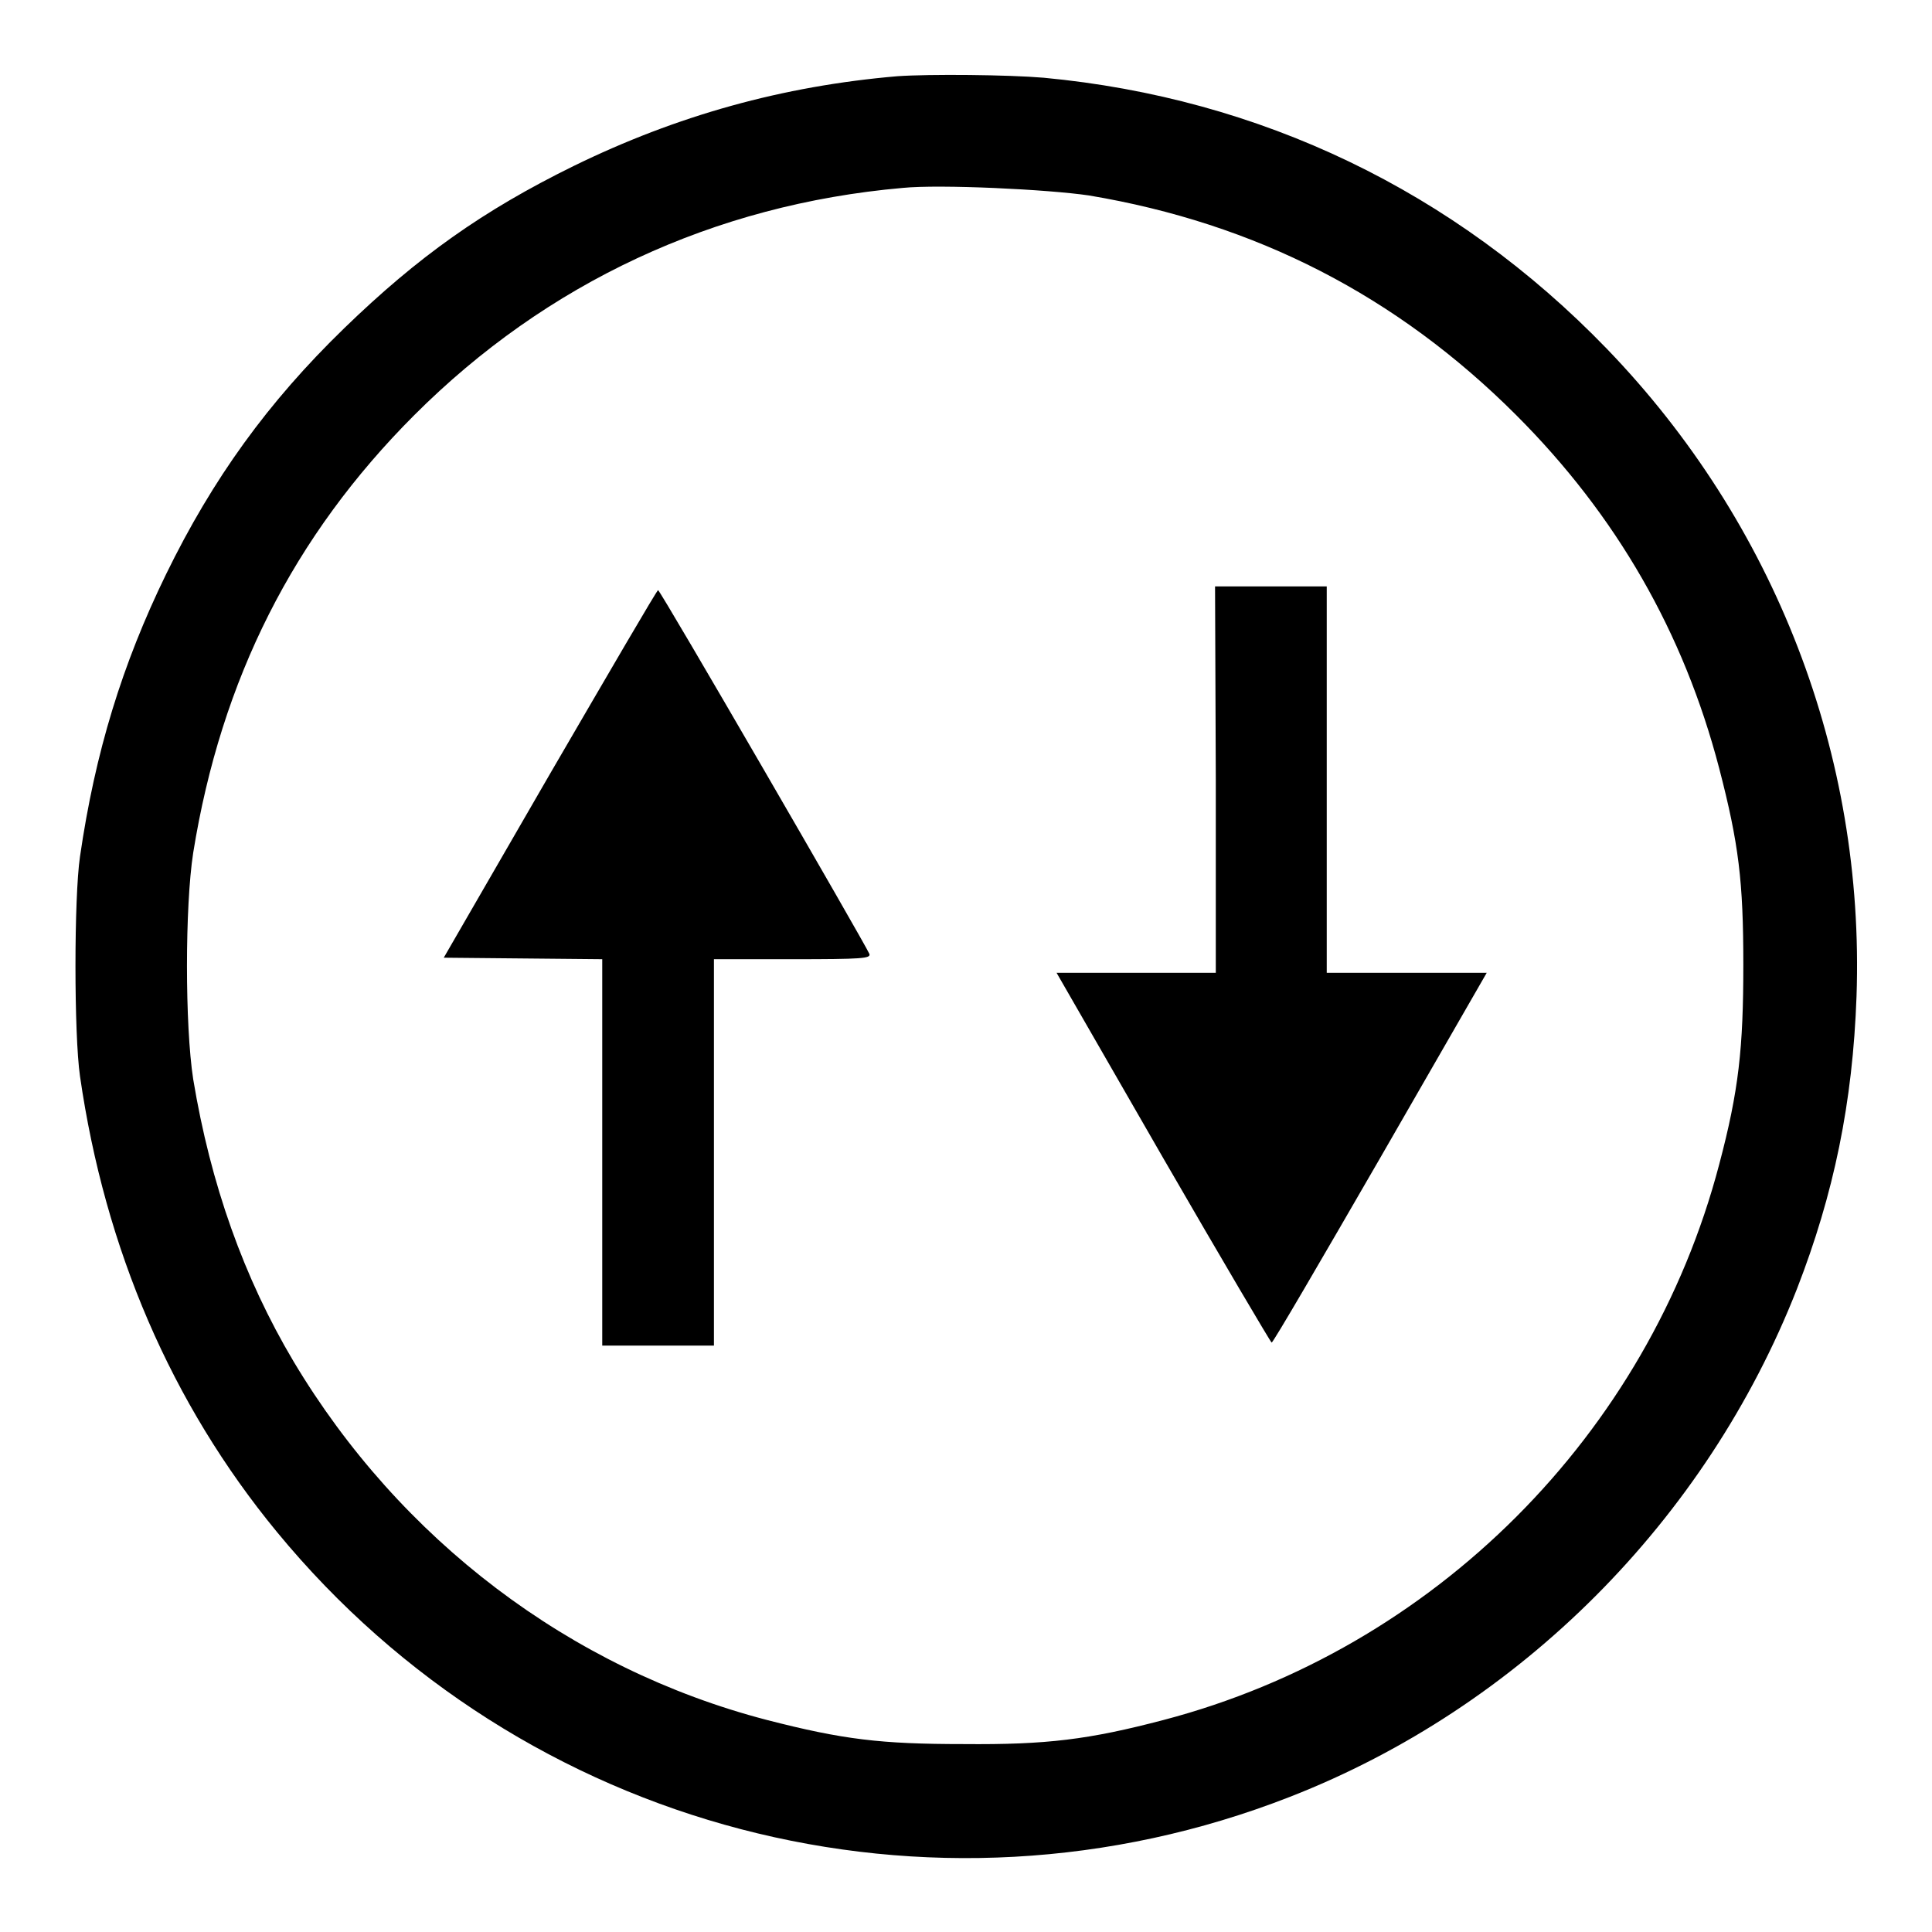
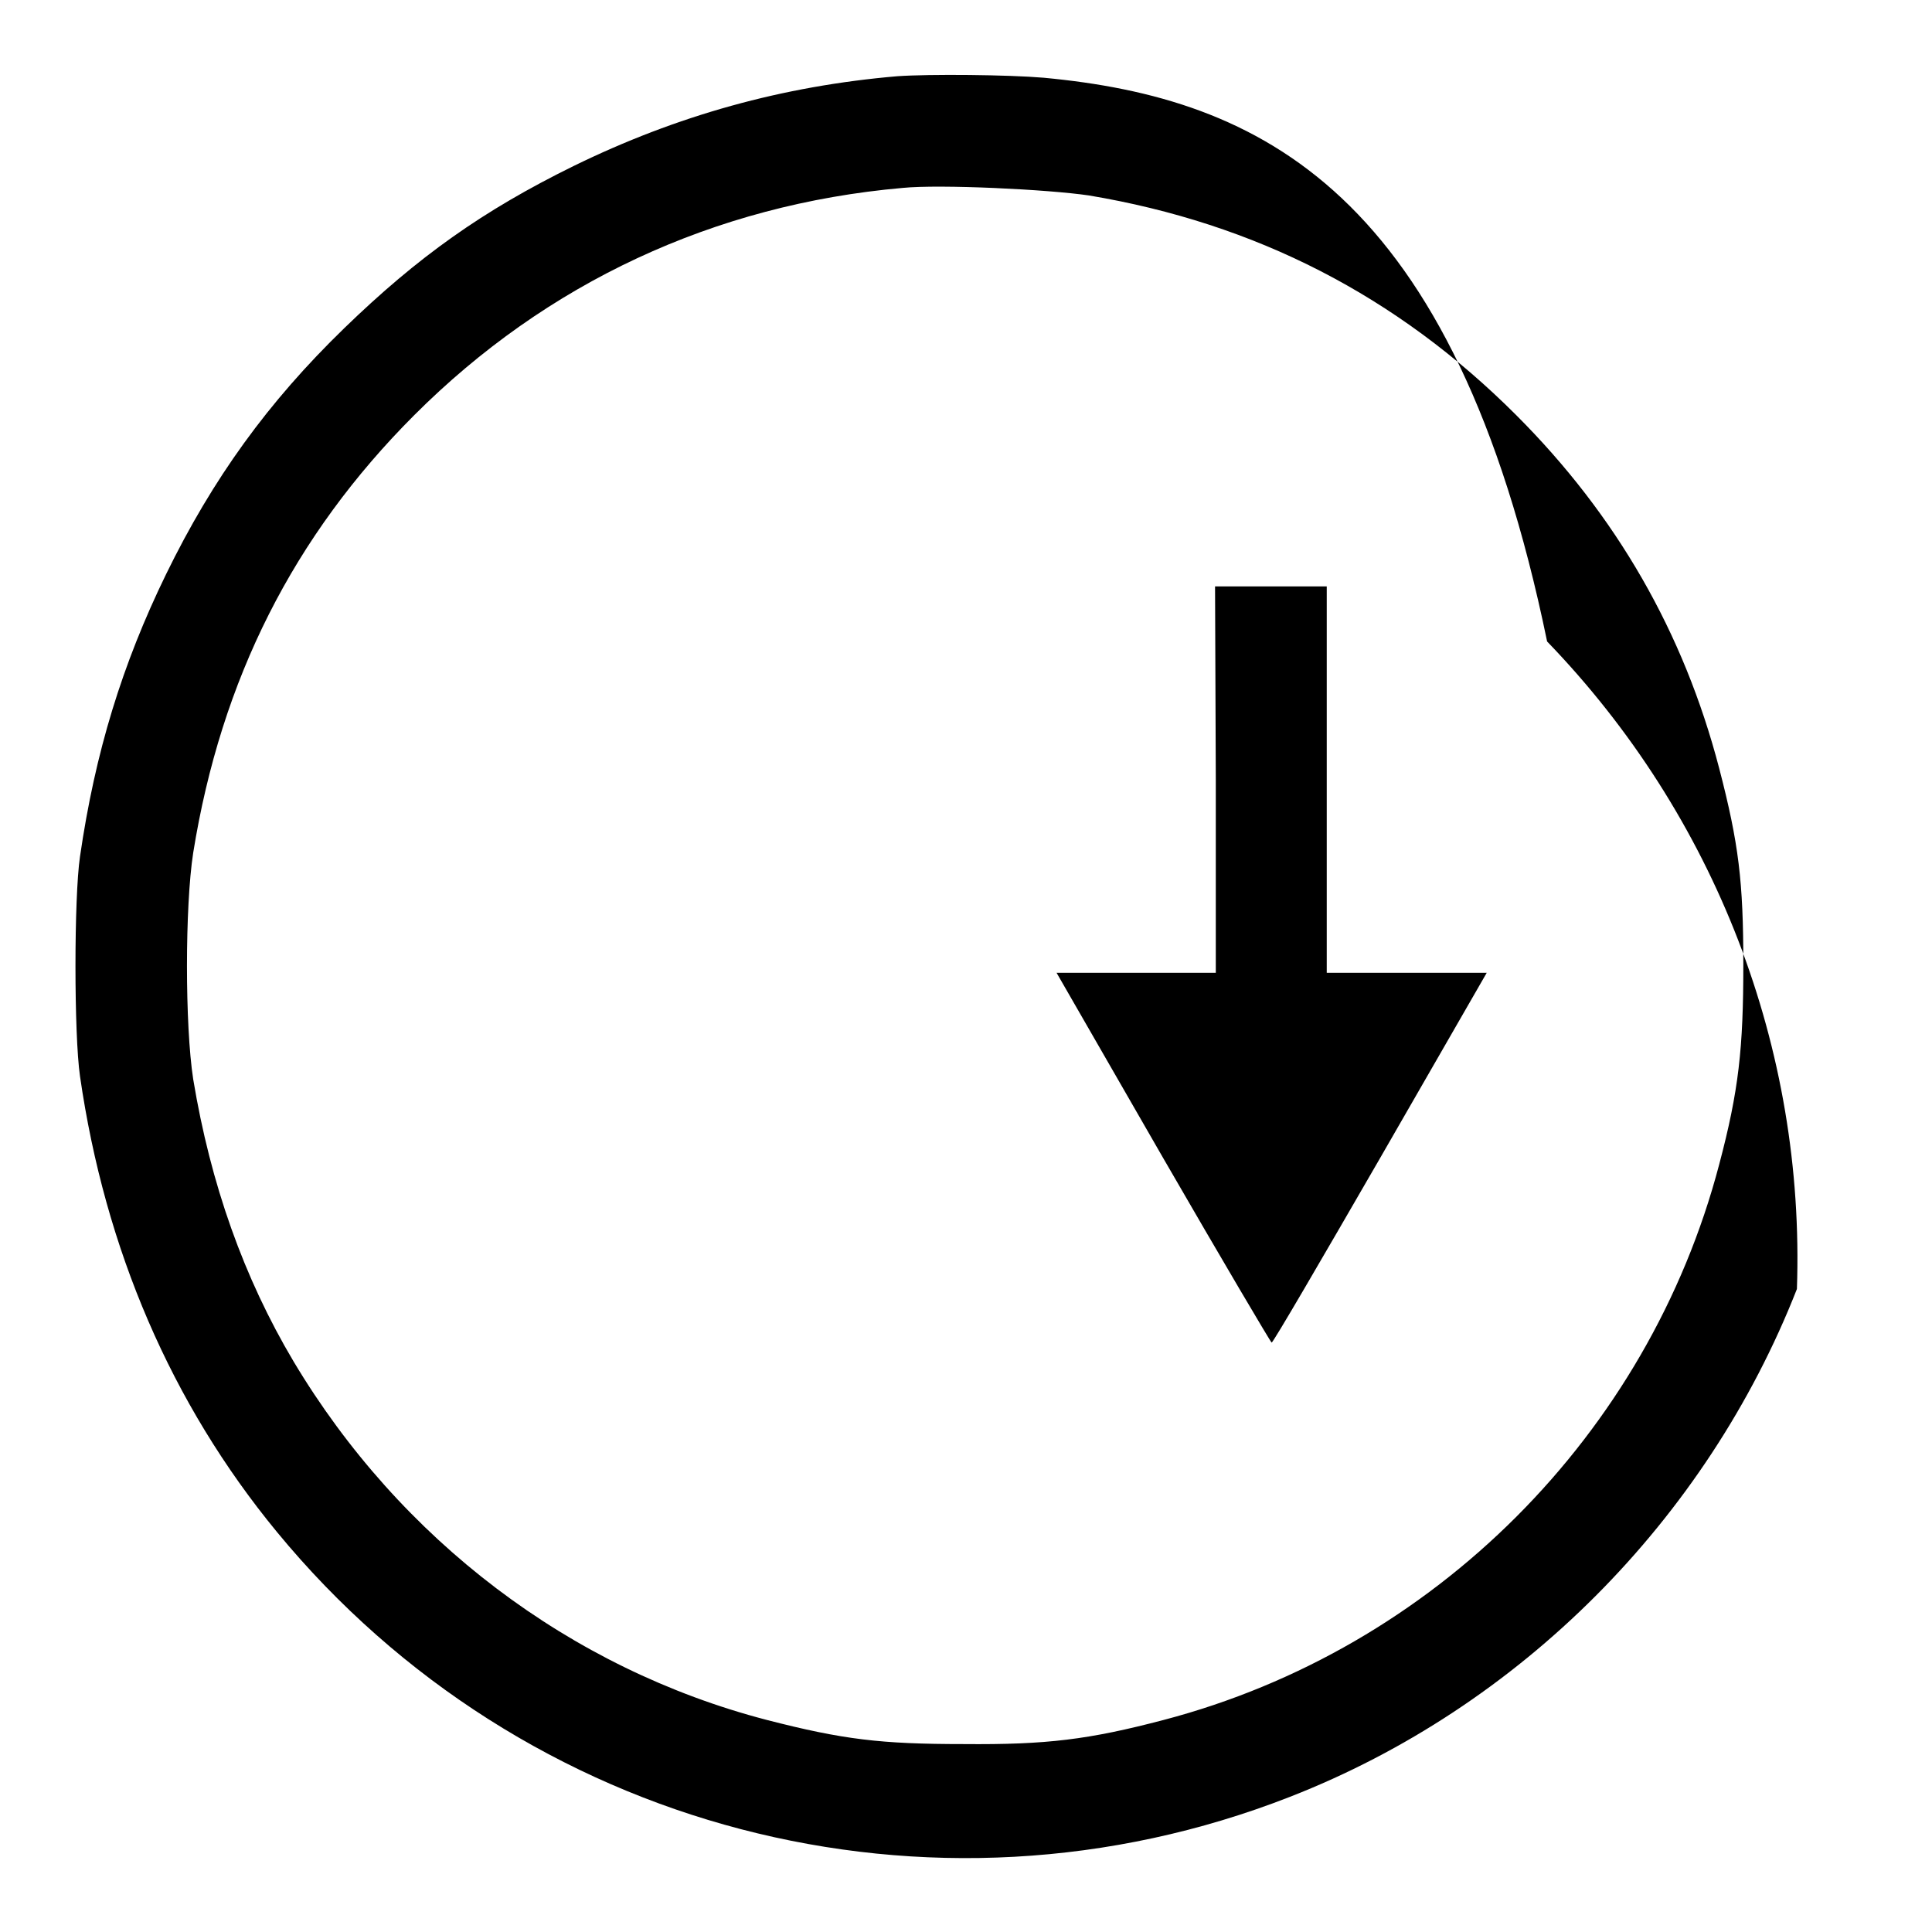
<svg xmlns="http://www.w3.org/2000/svg" version="1.1" x="0px" y="0px" viewBox="0 0 256 256" enable-background="new 0 0 256 256" xml:space="preserve">
  <g>
    <g>
      <g>
-         <path fill="#000000" d="M118.9,10.1C103.7,11.4,89.7,15.3,76,22c-12,5.9-20.6,12-30.4,21.5c-10.1,9.8-17.4,19.9-23.6,32.6c-5.8,11.9-9.4,23.6-11.4,37.4c-0.8,5.4-0.8,23.6,0,29.1c3.3,22.9,12.1,43.4,26.1,60.4c32.6,39.6,86.6,53.7,134.2,35.1c30.5-11.9,55.2-36.7,67.2-67.3c4.9-12.6,7.4-24.7,7.9-38.8c1.1-31.9-10.8-62.7-33.1-85.8C192.7,25.3,167,13,138.3,10.3C133.6,9.9,123.2,9.8,118.9,10.1z M144.3,25.9c22.1,3.7,40.8,13.3,56.6,29.1c13.3,13.3,22.2,28.8,26.9,46.8c2.6,10,3.2,15,3.2,26c0,11.1-0.6,16.7-3.2,26.5c-9.4,35.8-37.8,64.2-73.6,73.6c-9.9,2.6-15.5,3.3-26.5,3.2c-11,0-16-0.6-26.1-3.2C75.5,221.1,53,204,38.9,180.4c-6.6-11.1-11-23.5-13.3-37.4c-1.1-7.1-1.1-22.9,0-30c3.7-23,13.3-42,29.3-58c17.5-17.5,39.7-27.9,64.7-30.1C124.6,24.4,138.9,25.1,144.3,25.9z" />
+         <path fill="#000000" d="M118.9,10.1C103.7,11.4,89.7,15.3,76,22c-12,5.9-20.6,12-30.4,21.5c-10.1,9.8-17.4,19.9-23.6,32.6c-5.8,11.9-9.4,23.6-11.4,37.4c-0.8,5.4-0.8,23.6,0,29.1c3.3,22.9,12.1,43.4,26.1,60.4c32.6,39.6,86.6,53.7,134.2,35.1c30.5-11.9,55.2-36.7,67.2-67.3c1.1-31.9-10.8-62.7-33.1-85.8C192.7,25.3,167,13,138.3,10.3C133.6,9.9,123.2,9.8,118.9,10.1z M144.3,25.9c22.1,3.7,40.8,13.3,56.6,29.1c13.3,13.3,22.2,28.8,26.9,46.8c2.6,10,3.2,15,3.2,26c0,11.1-0.6,16.7-3.2,26.5c-9.4,35.8-37.8,64.2-73.6,73.6c-9.9,2.6-15.5,3.3-26.5,3.2c-11,0-16-0.6-26.1-3.2C75.5,221.1,53,204,38.9,180.4c-6.6-11.1-11-23.5-13.3-37.4c-1.1-7.1-1.1-22.9,0-30c3.7-23,13.3-42,29.3-58c17.5-17.5,39.7-27.9,64.7-30.1C124.6,24.4,138.9,25.1,144.3,25.9z" />
        <path fill="#000000" d="M161.1,103.3v25.6h-10.6H140l14.1,24.5c7.8,13.5,14.3,24.5,14.4,24.5c0.2,0,6.6-11,14.4-24.5l14.1-24.5h-10.6h-10.6v-25.6V77.7h-7.4h-7.4L161.1,103.3L161.1,103.3z" />
-         <path fill="#000000" d="M72.9,102.5l-14.1,24.4l10.5,0.1l10.5,0.1v25.6v25.6h7.4h7.4v-25.6v-25.6h10.4c9.3,0,10.4-0.1,10.2-0.7c-0.6-1.4-27.7-48.2-28-48.2C87.1,78.1,80.7,89.1,72.9,102.5z" />
      </g>
    </g>
  </g>
</svg>